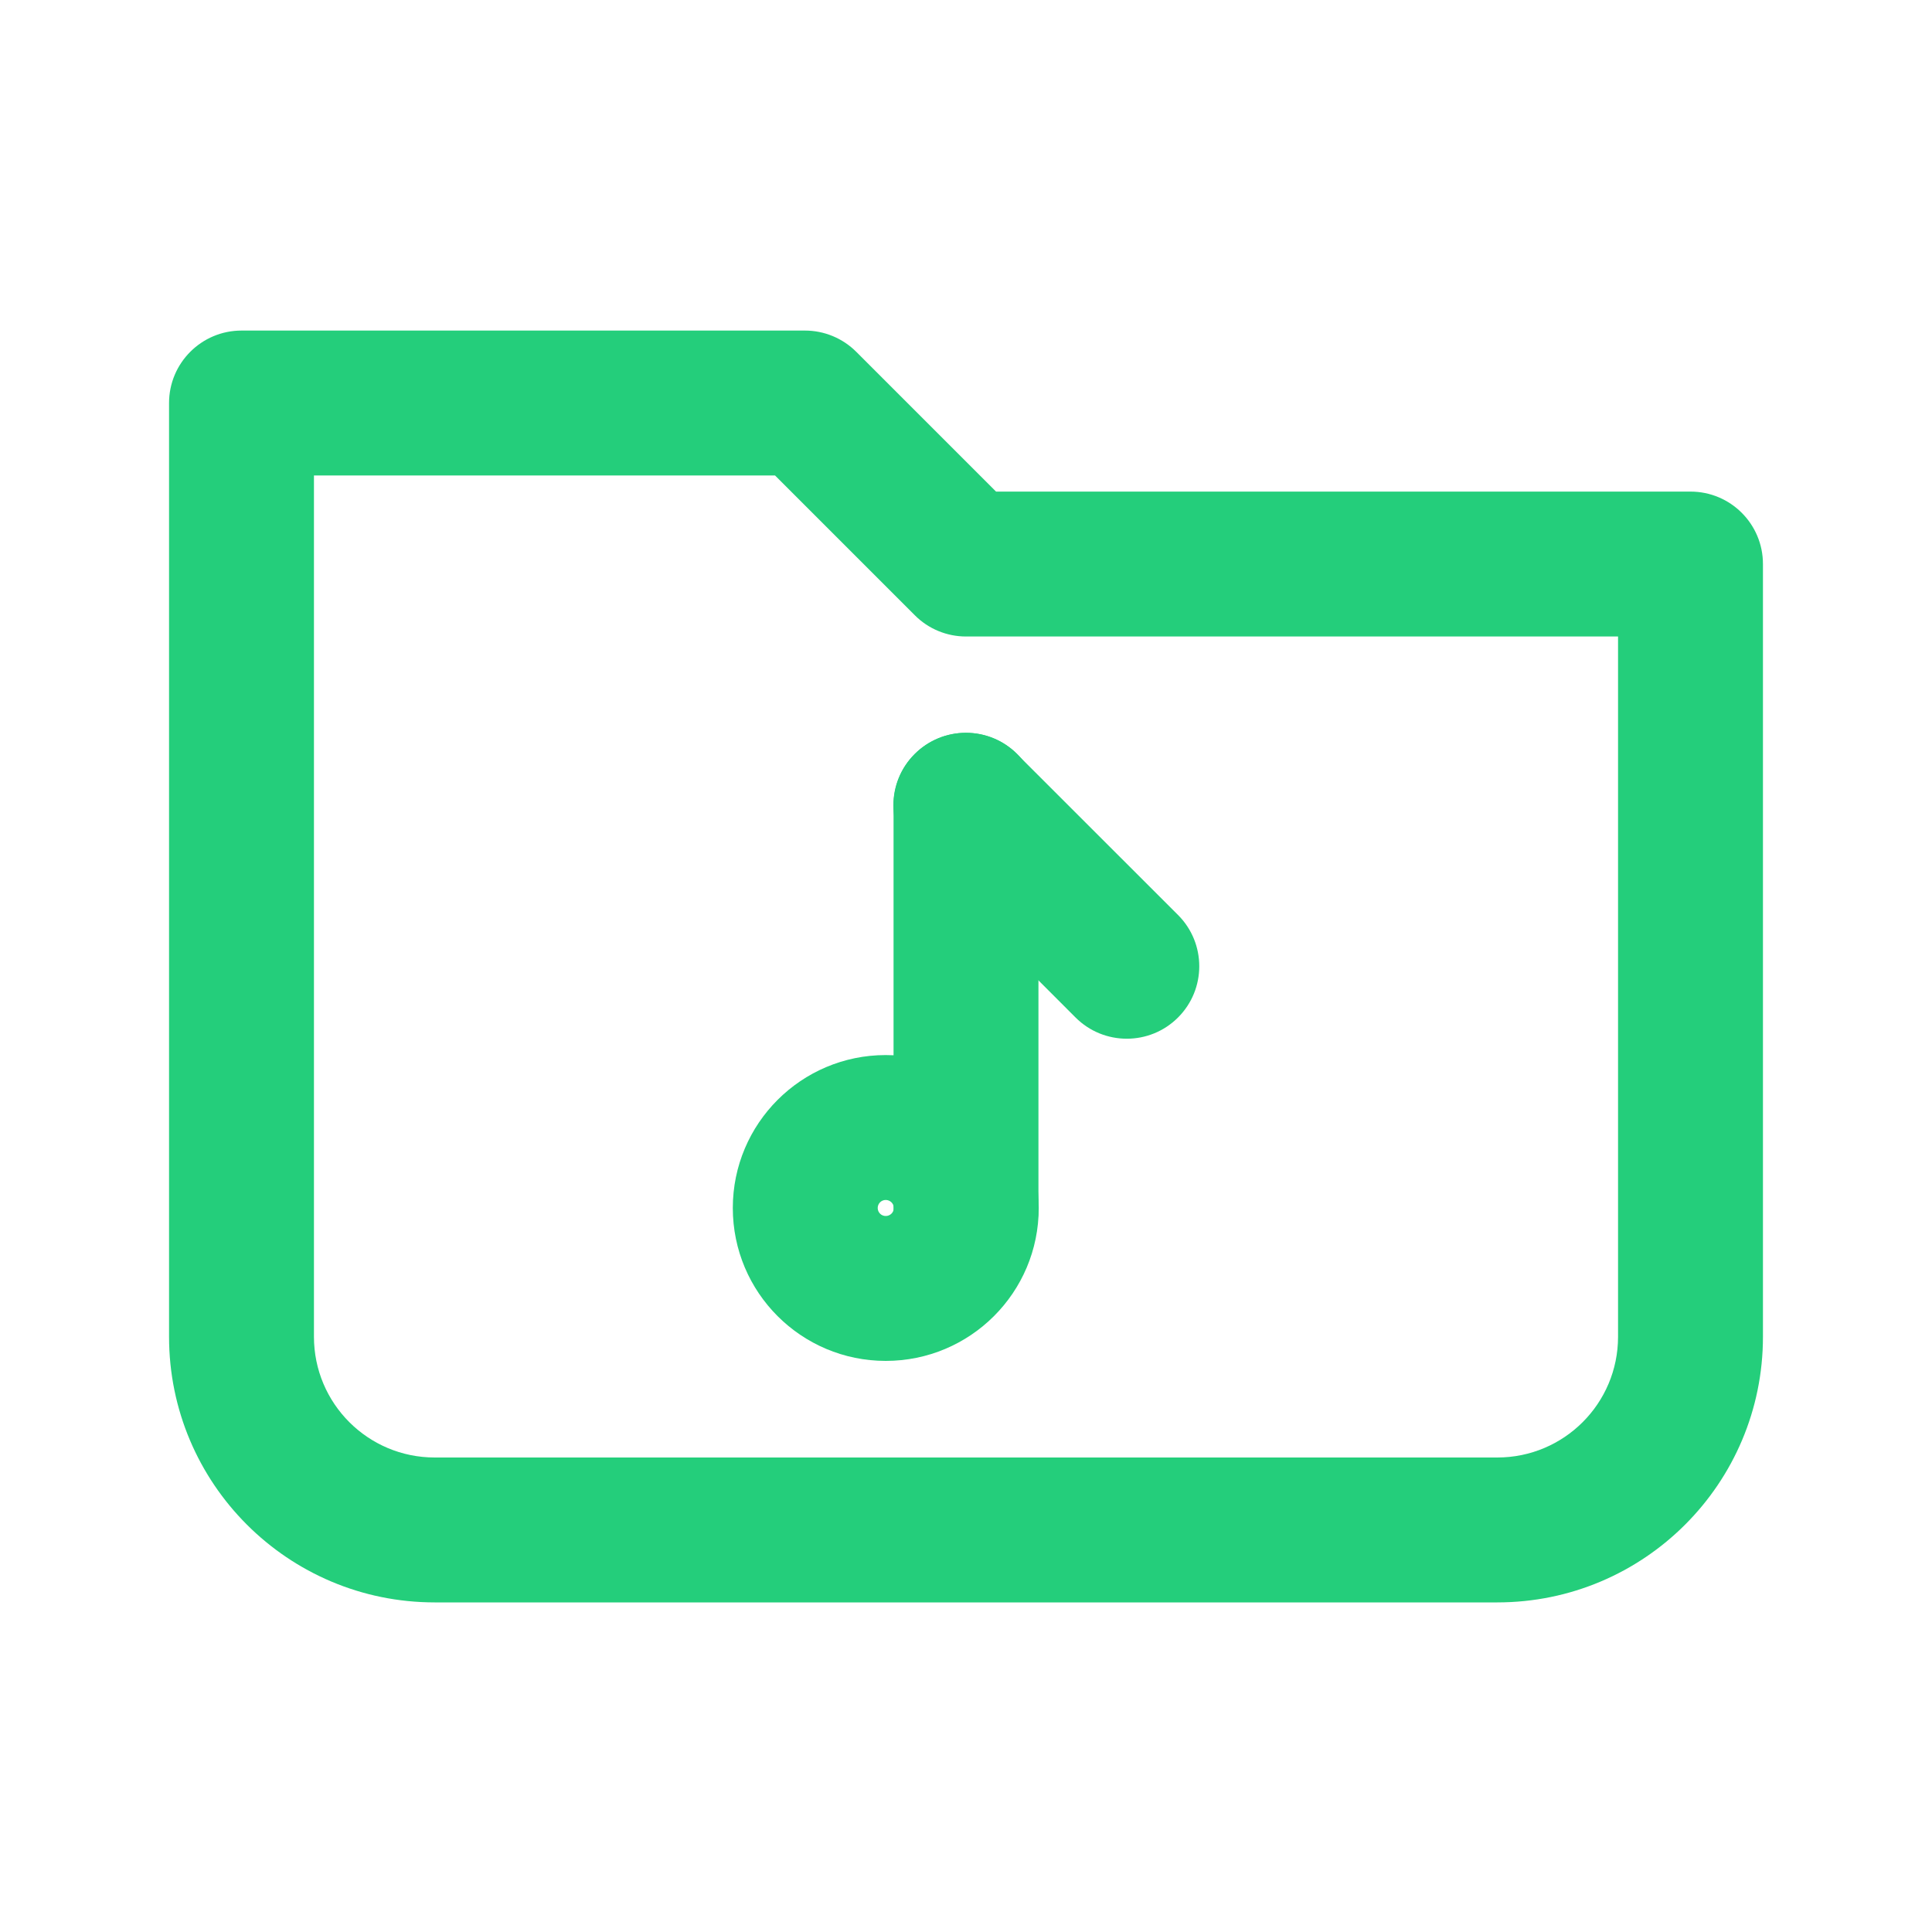
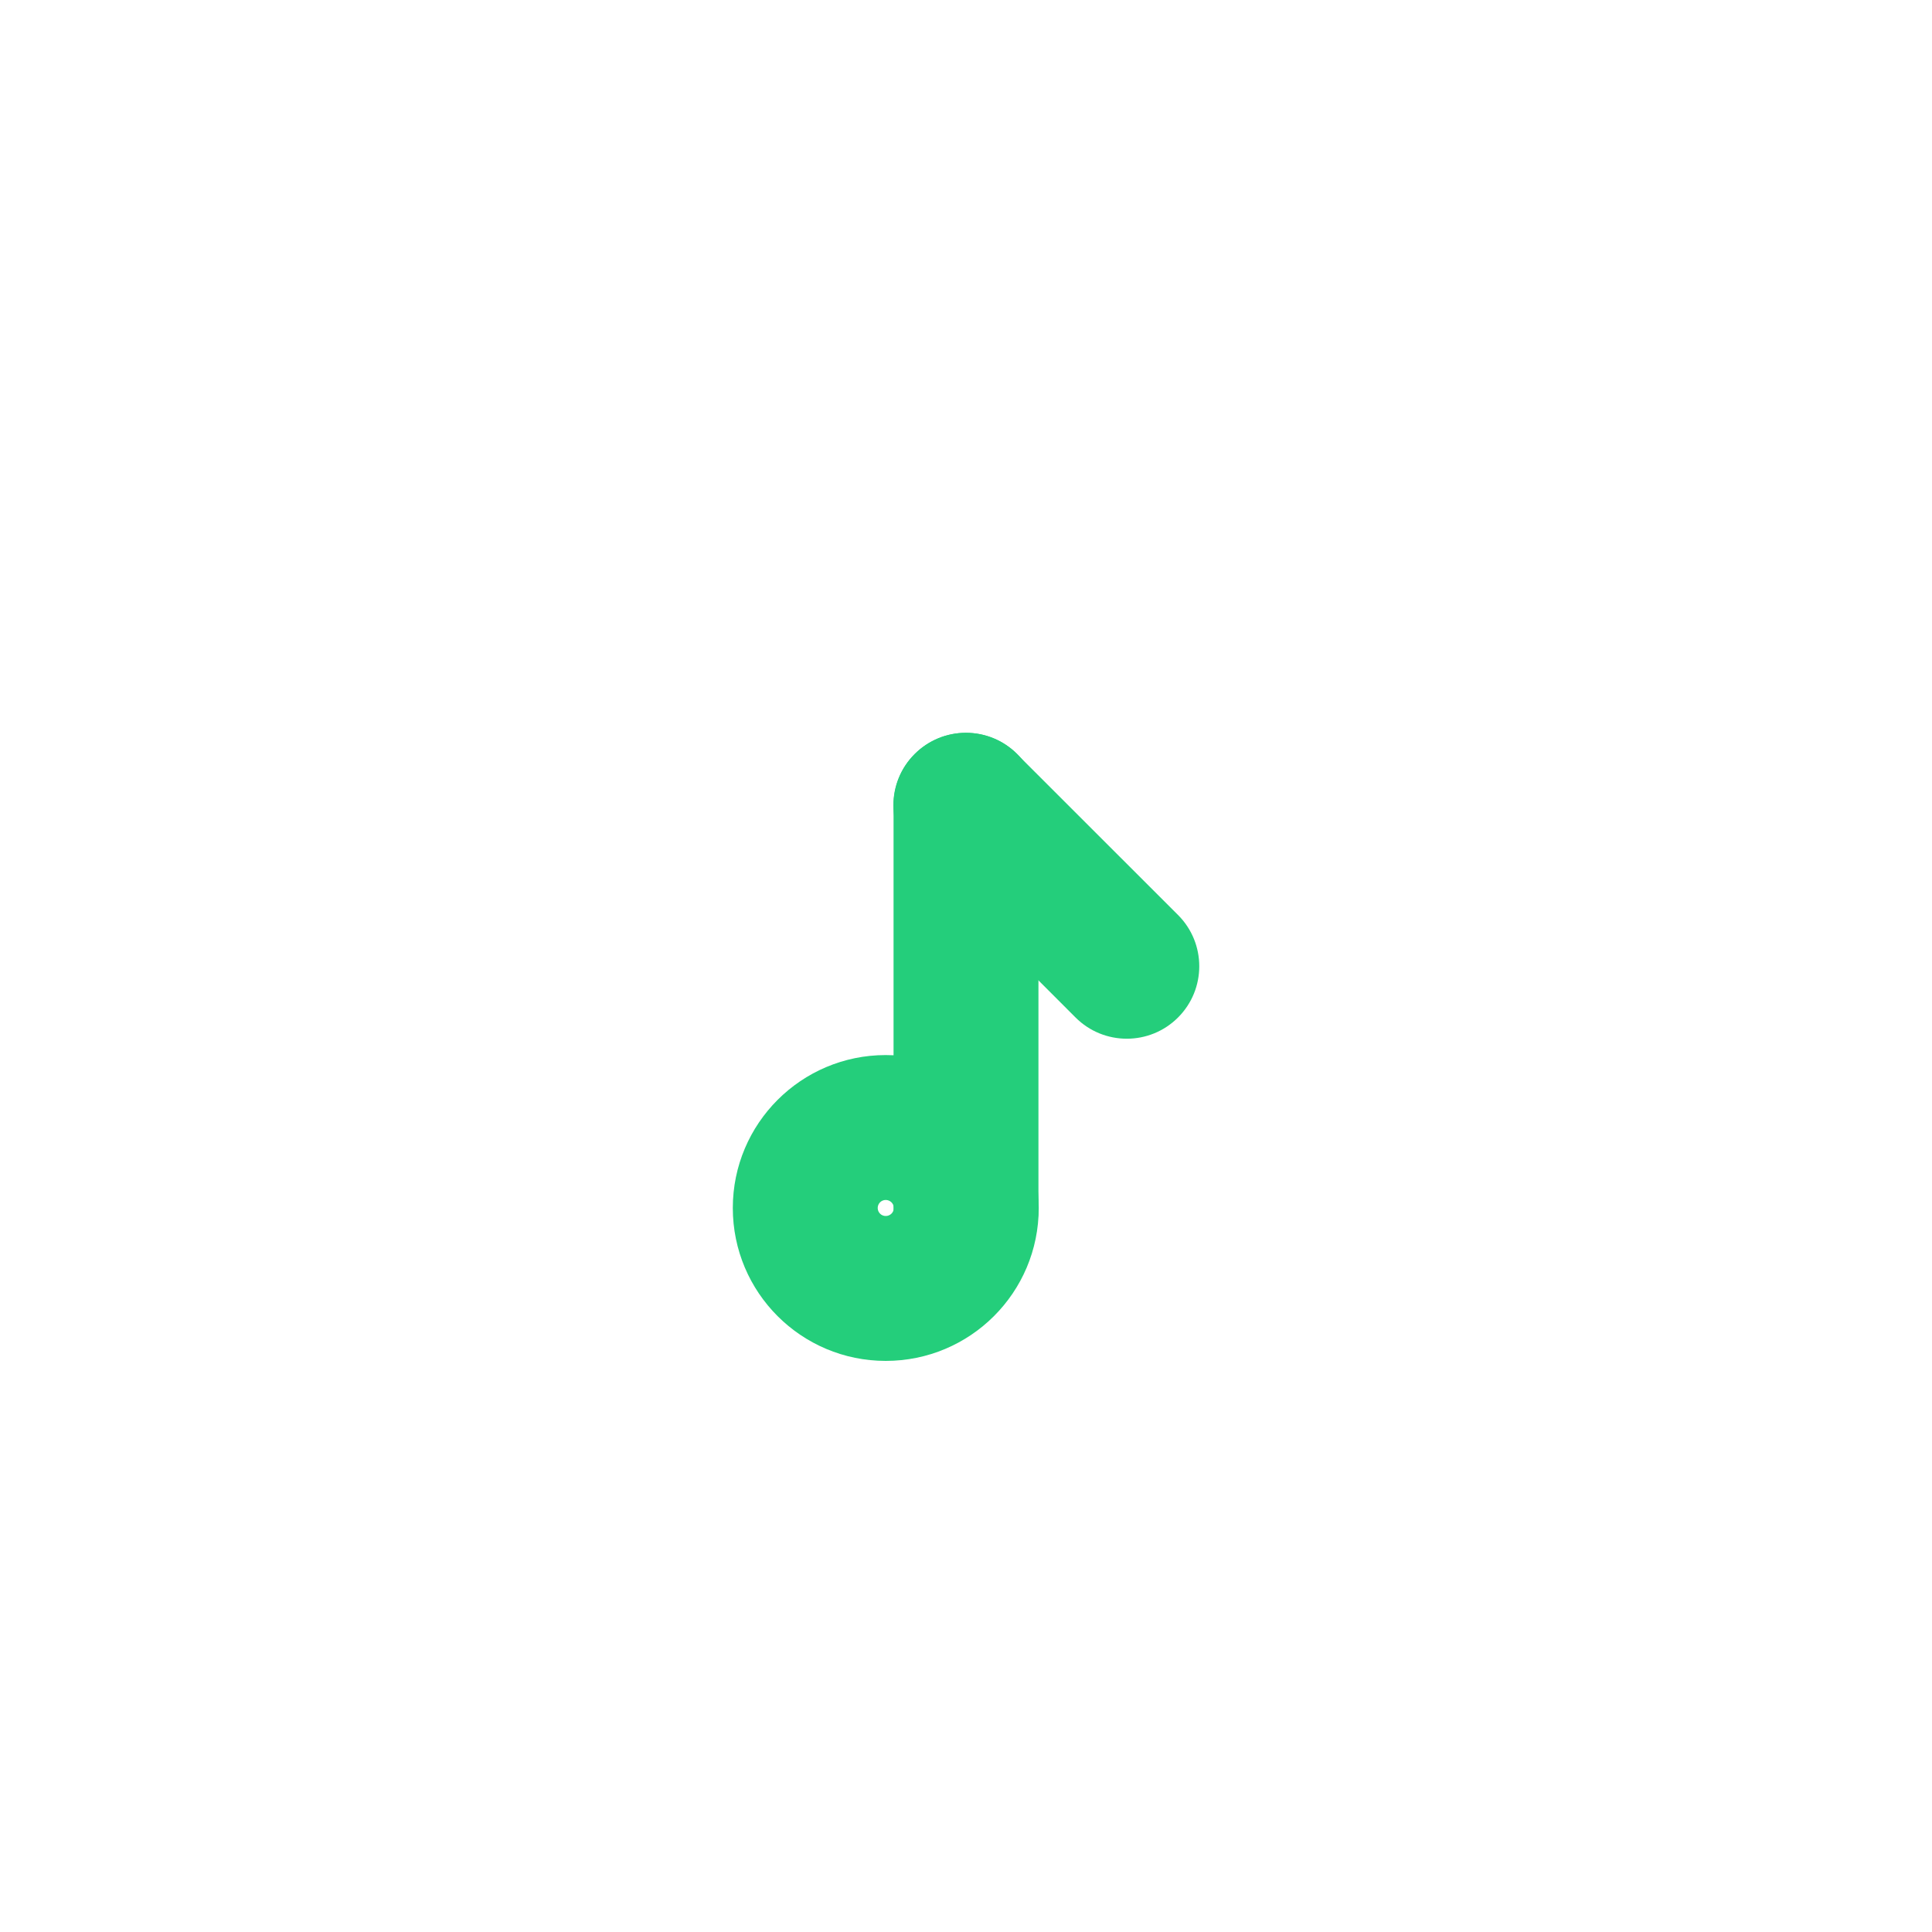
<svg xmlns="http://www.w3.org/2000/svg" width="20" height="20" viewBox="0 0 20 20" fill="none">
-   <path fill-rule="evenodd" clip-rule="evenodd" d="M1.75 4.172C1.75 3.758 2.086 3.422 2.5 3.422H8.333C8.532 3.422 8.723 3.501 8.864 3.642L10.311 5.089H17.5C17.914 5.089 18.25 5.424 18.25 5.839V13.838C18.25 15.357 17.019 16.588 15.5 16.588H4.5C2.981 16.588 1.75 15.357 1.75 13.838V4.172ZM3.25 4.922V13.838C3.25 14.529 3.81 15.088 4.5 15.088H15.5C16.19 15.088 16.75 14.529 16.75 13.838V6.589H10C9.801 6.589 9.61 6.51 9.47 6.369L8.023 4.922H3.25Z" fill="#24CE7B" />
  <path fill-rule="evenodd" clip-rule="evenodd" d="M9.169 12.422C9.123 12.422 9.086 12.459 9.086 12.505C9.086 12.551 9.123 12.588 9.169 12.588C9.215 12.588 9.253 12.551 9.253 12.505C9.253 12.459 9.215 12.422 9.169 12.422ZM7.586 12.505C7.586 11.631 8.295 10.922 9.169 10.922C10.044 10.922 10.753 11.631 10.753 12.505C10.753 13.38 10.044 14.088 9.169 14.088C8.295 14.088 7.586 13.38 7.586 12.505Z" fill="#24CE7B" />
  <path fill-rule="evenodd" clip-rule="evenodd" d="M10 7.586C10.414 7.586 10.75 7.922 10.75 8.336V12.503C10.75 12.917 10.414 13.253 10 13.253C9.586 13.253 9.25 12.917 9.25 12.503V8.336C9.25 7.922 9.586 7.586 10 7.586Z" fill="#24CE7B" />
  <path fill-rule="evenodd" clip-rule="evenodd" d="M9.468 7.806C9.761 7.513 10.236 7.513 10.528 7.806L12.195 9.472C12.488 9.765 12.488 10.24 12.195 10.533C11.902 10.826 11.427 10.826 11.134 10.533L9.468 8.866C9.175 8.573 9.175 8.098 9.468 7.806Z" fill="#24CE7B" />
</svg>